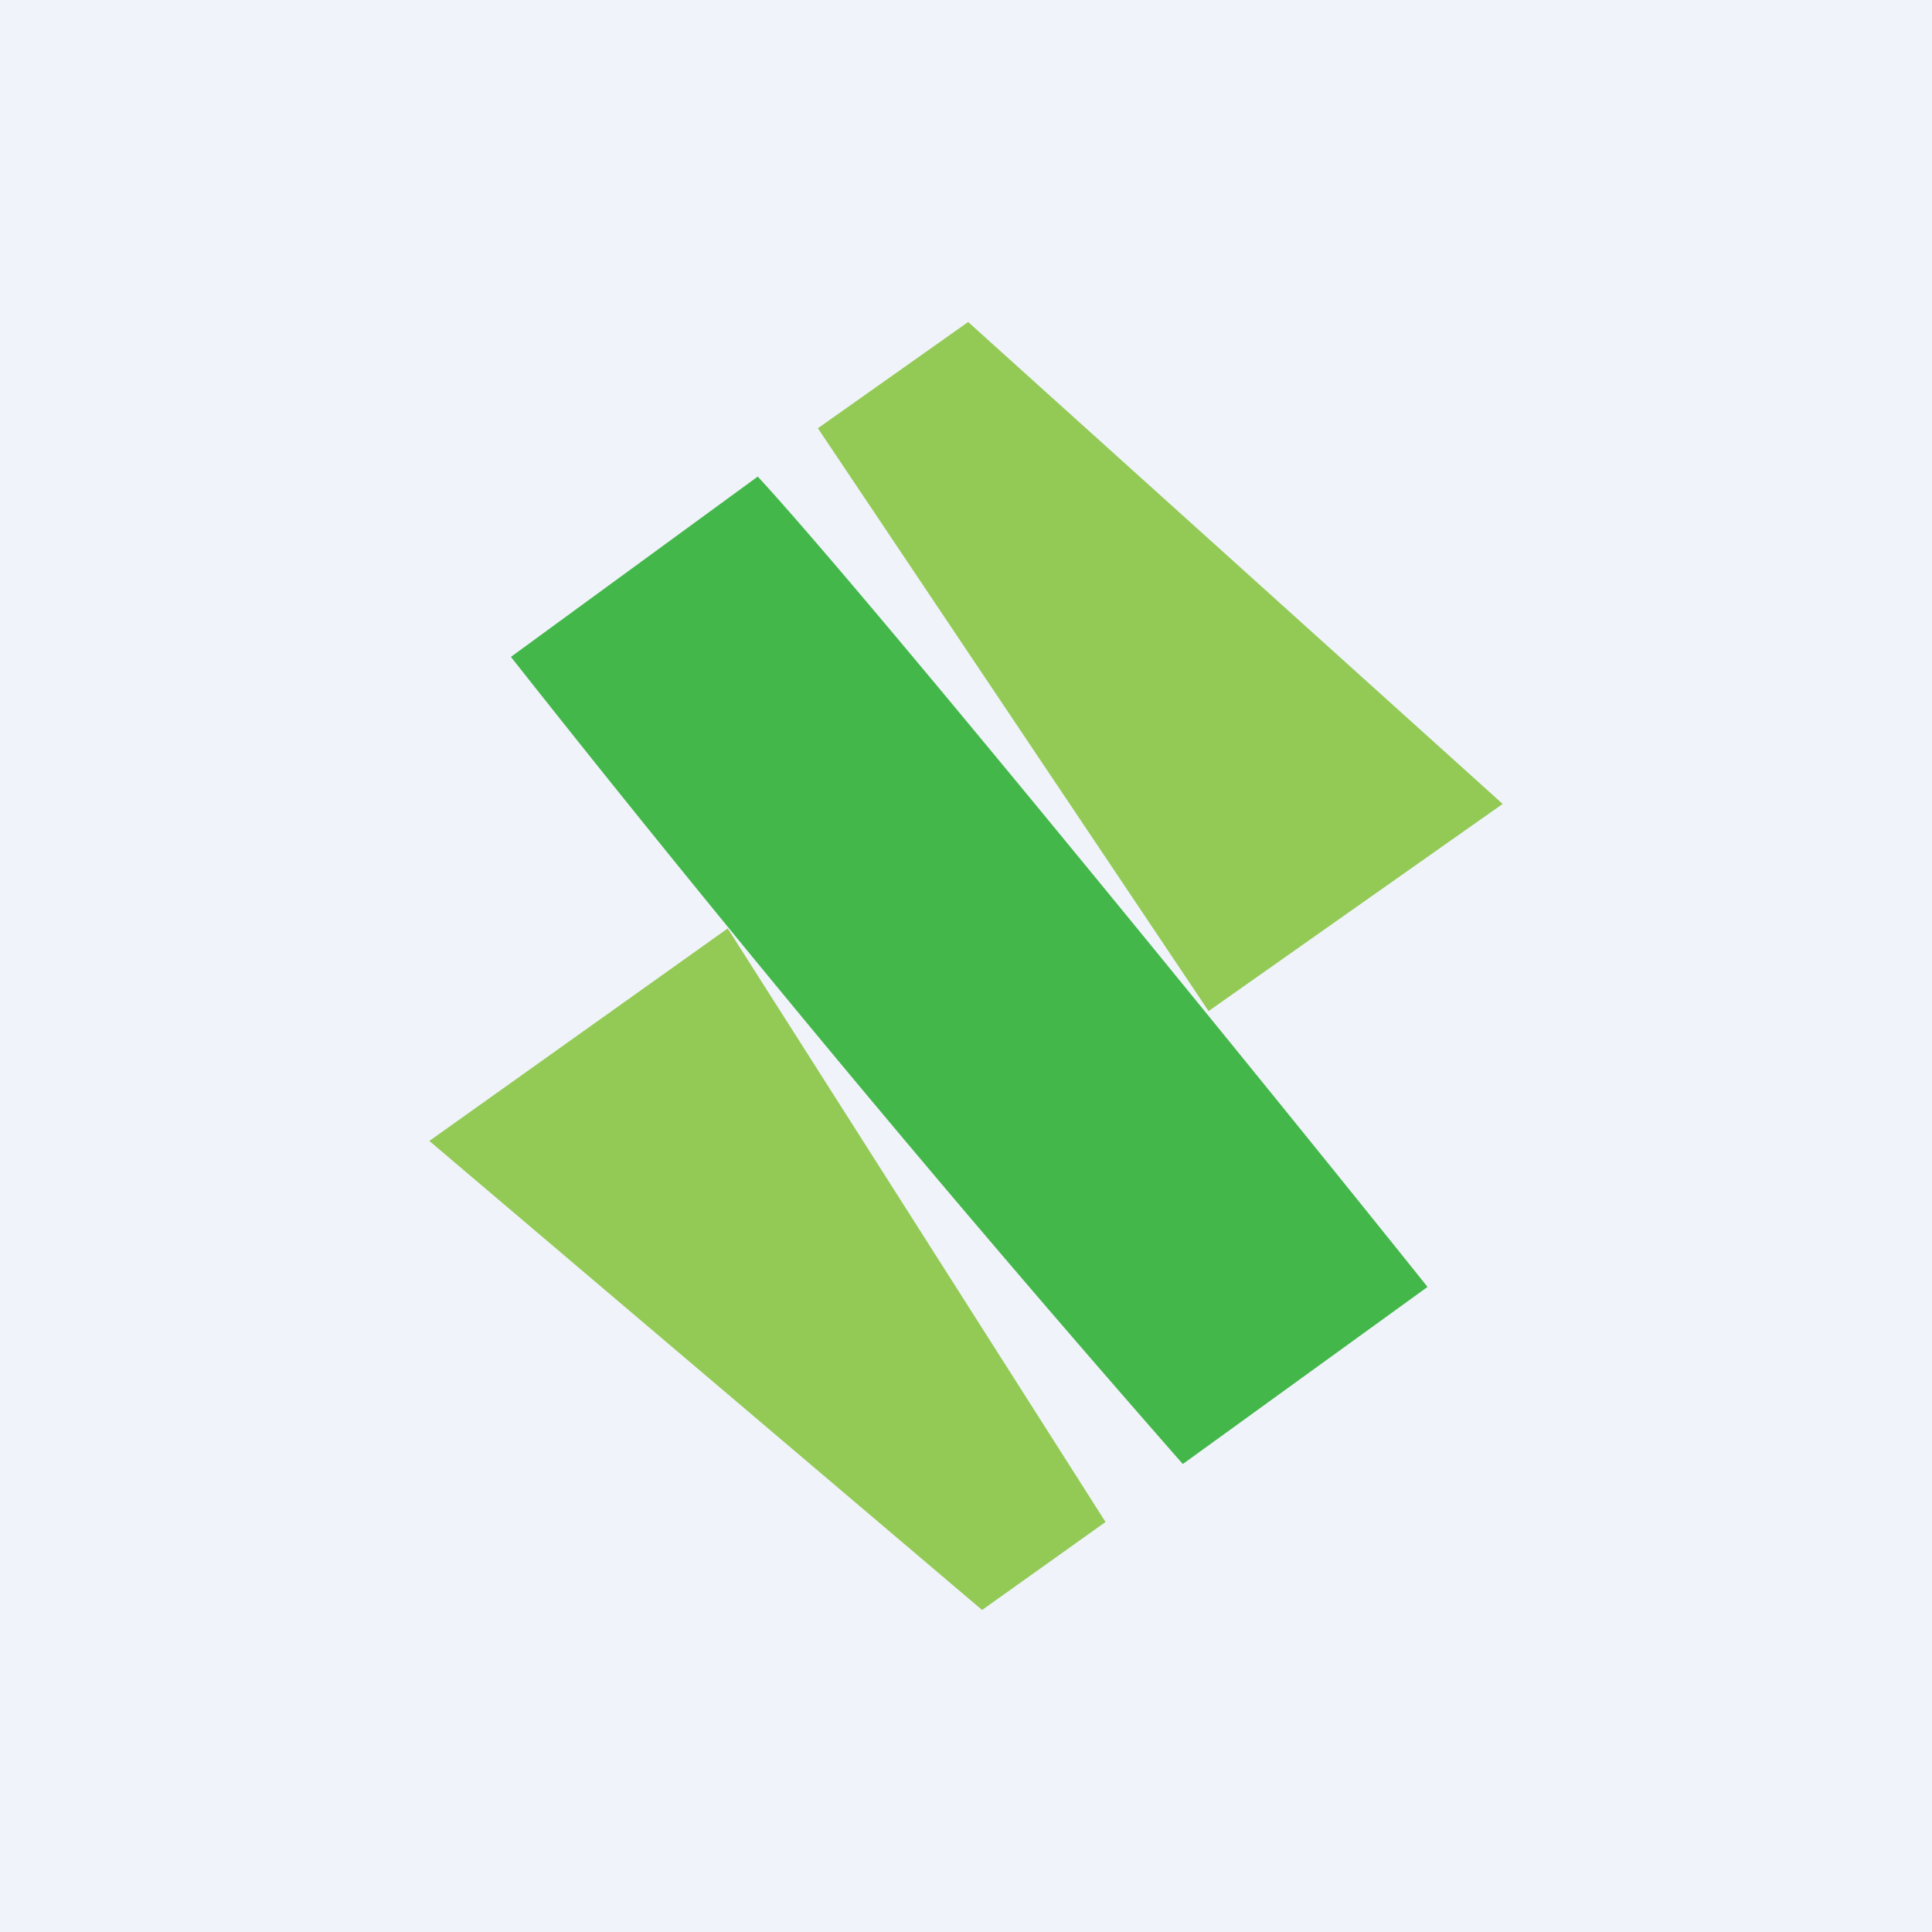
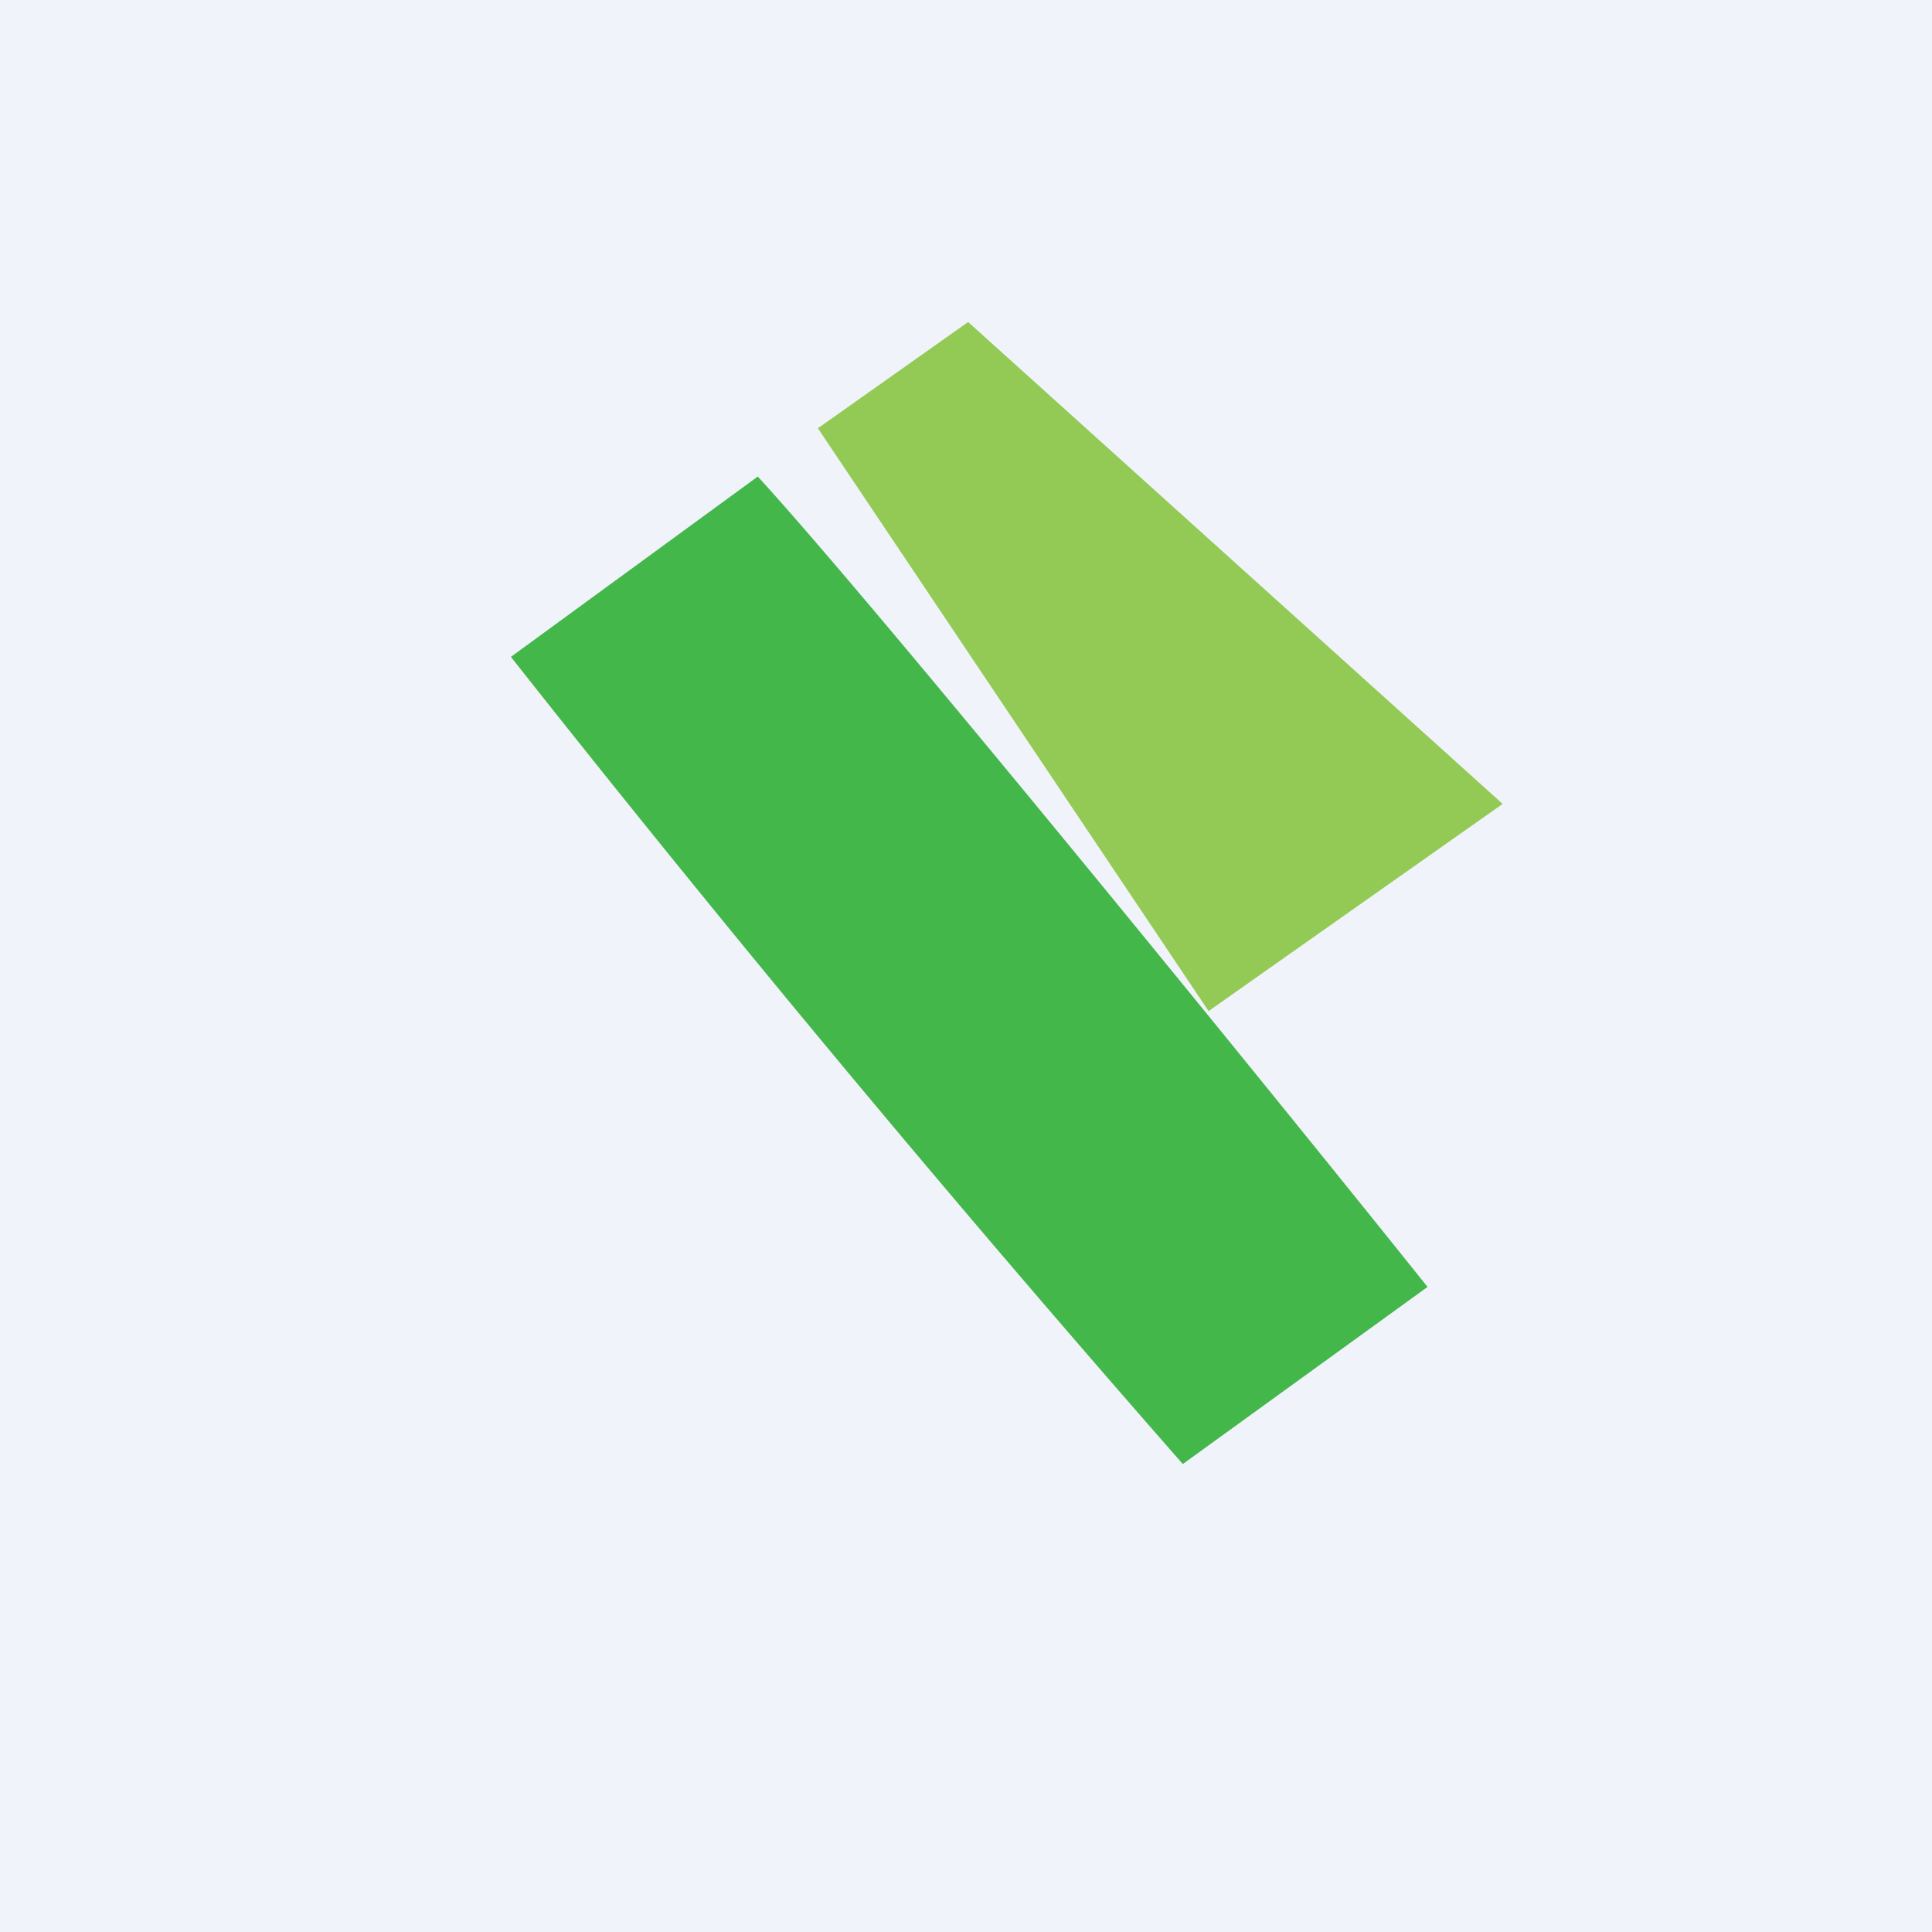
<svg xmlns="http://www.w3.org/2000/svg" width="18" height="18" viewBox="0 0 18 18">
  <path fill="#F0F3FA" d="M0 0h18v18H0z" />
-   <path d="M6.78 8.65 4 10.63 9.15 15l1.15-.82-3.52-5.53Z" fill="#93CA55" />
  <path d="M11.02 13.64a188.34 188.34 0 0 1-6.26-7.52l2.3-1.68c1.04 1.13 4.6 5.5 6.24 7.55l-2.28 1.65Z" fill="#43B749" />
  <path d="m9.02 3-1.4.99 3.64 5.43L14 7.49 9.02 3Z" fill="#93CA55" />
</svg>